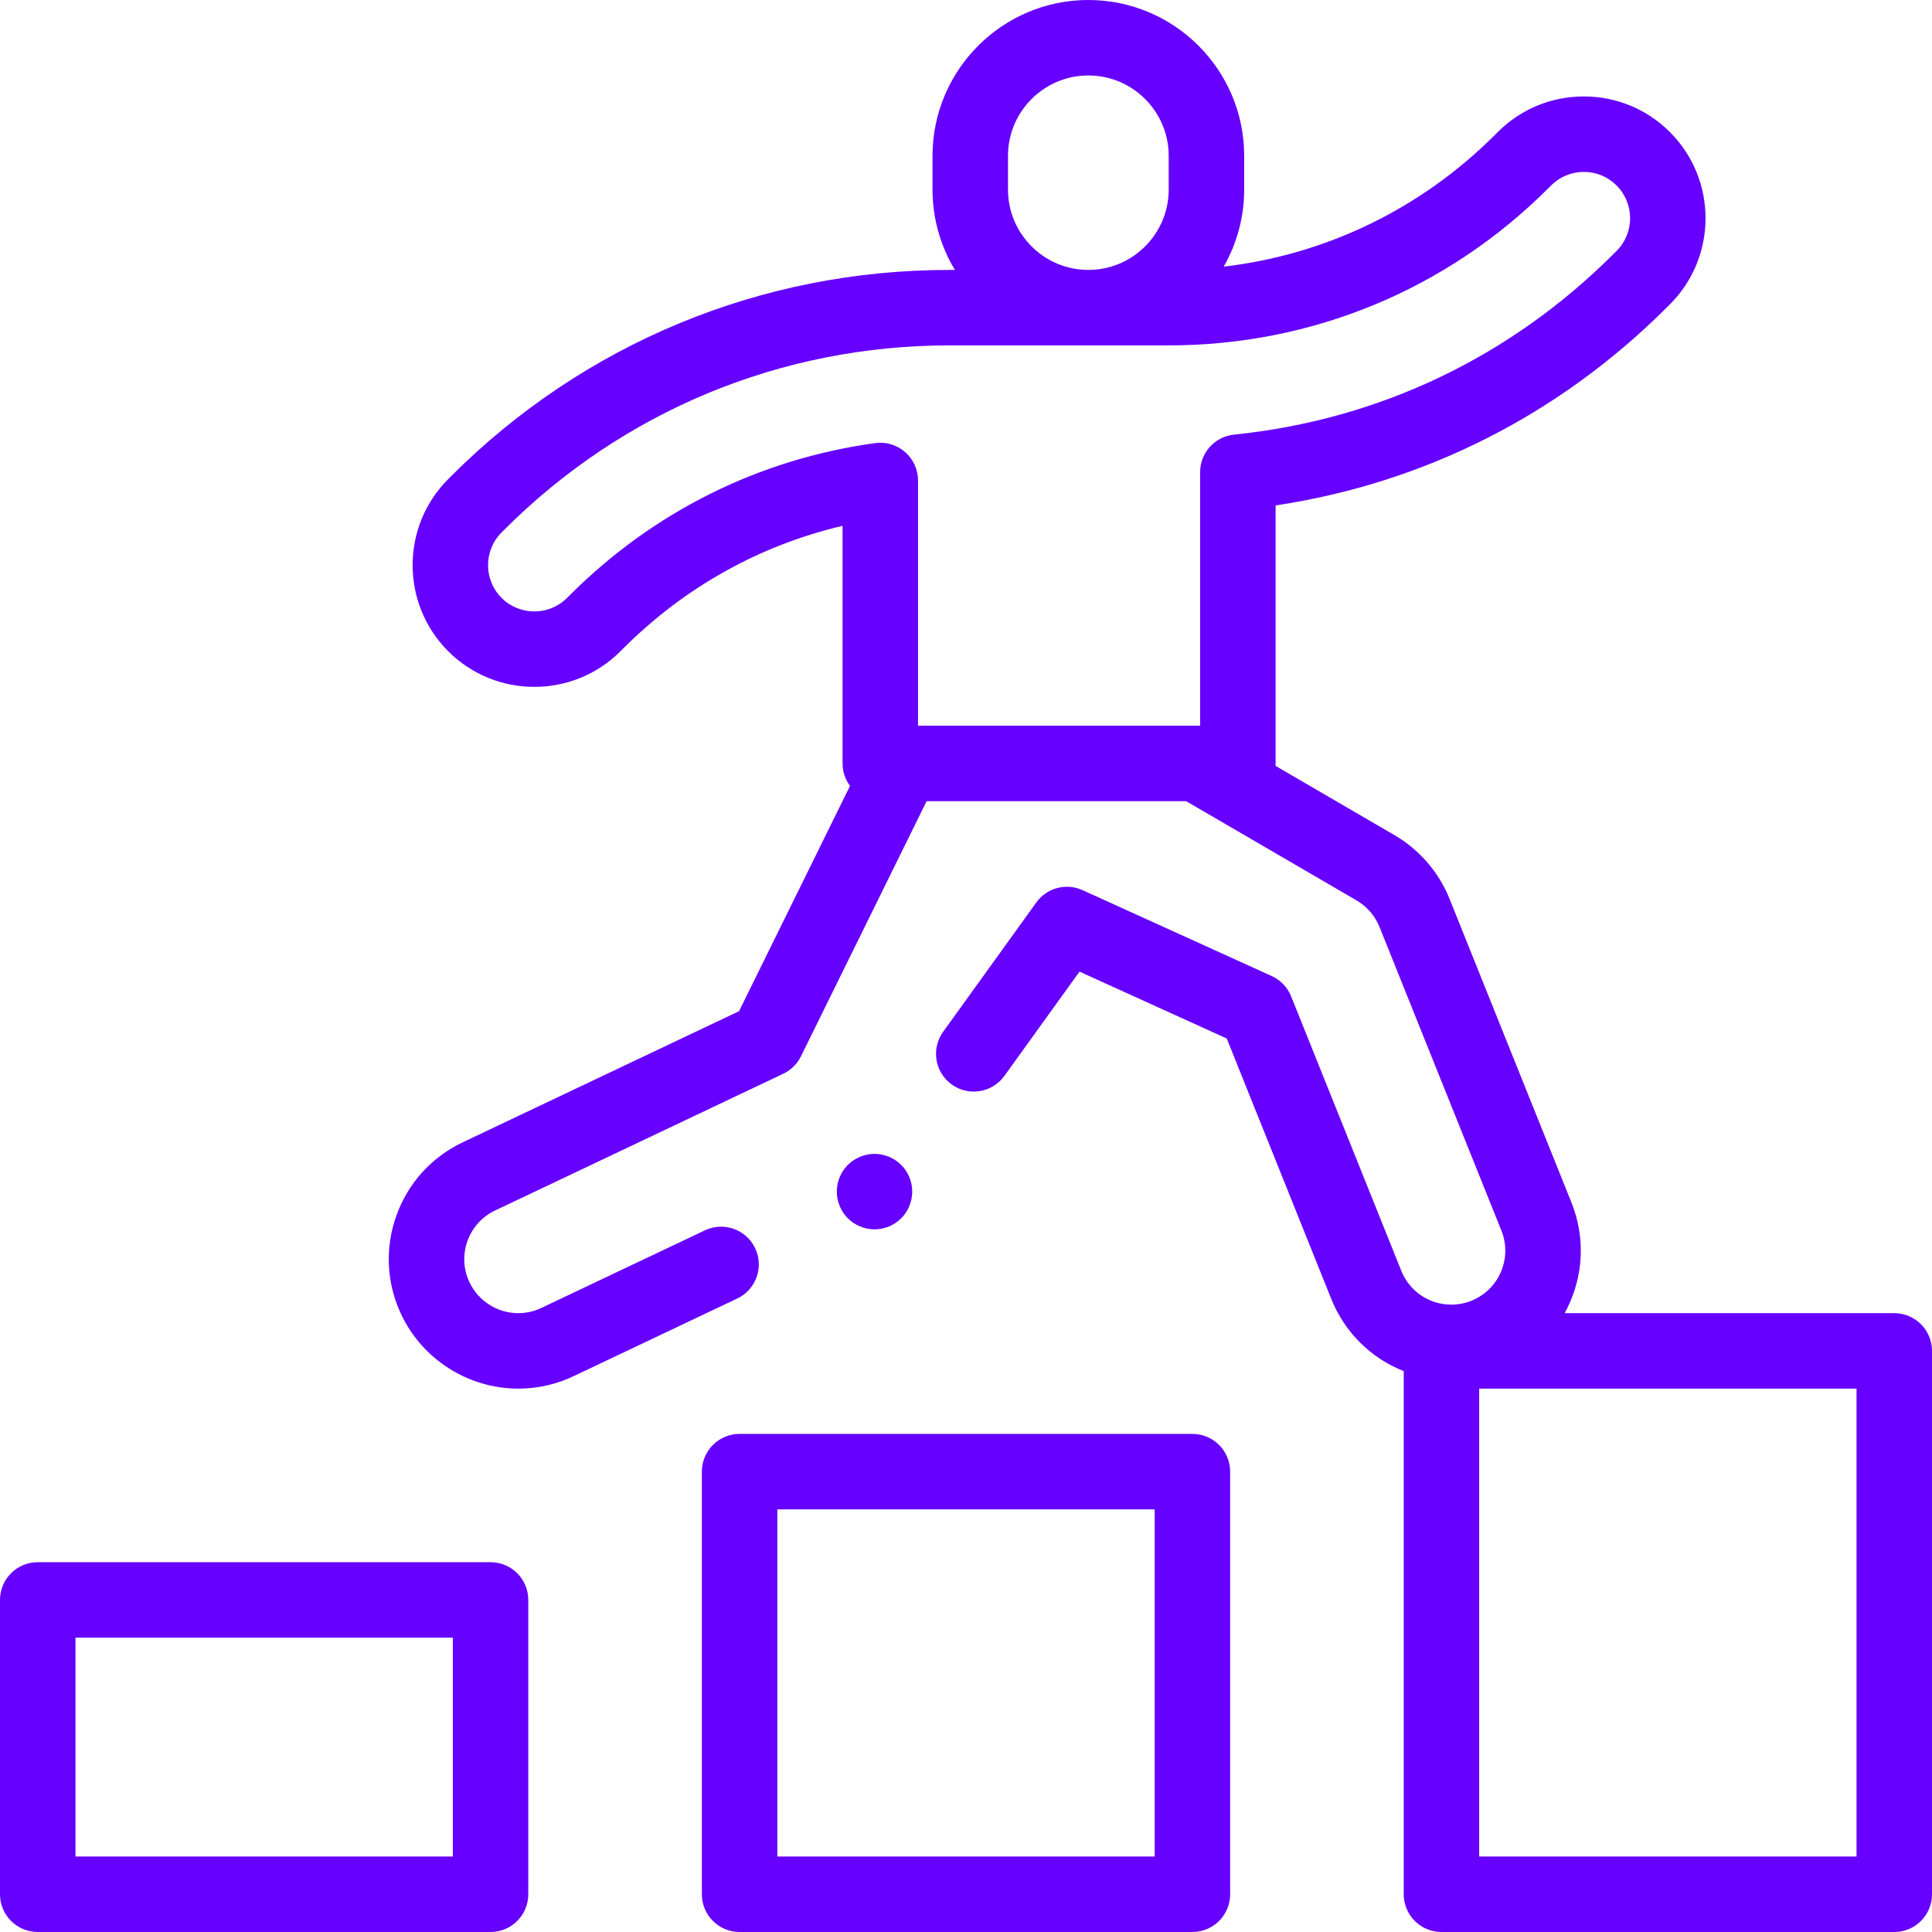
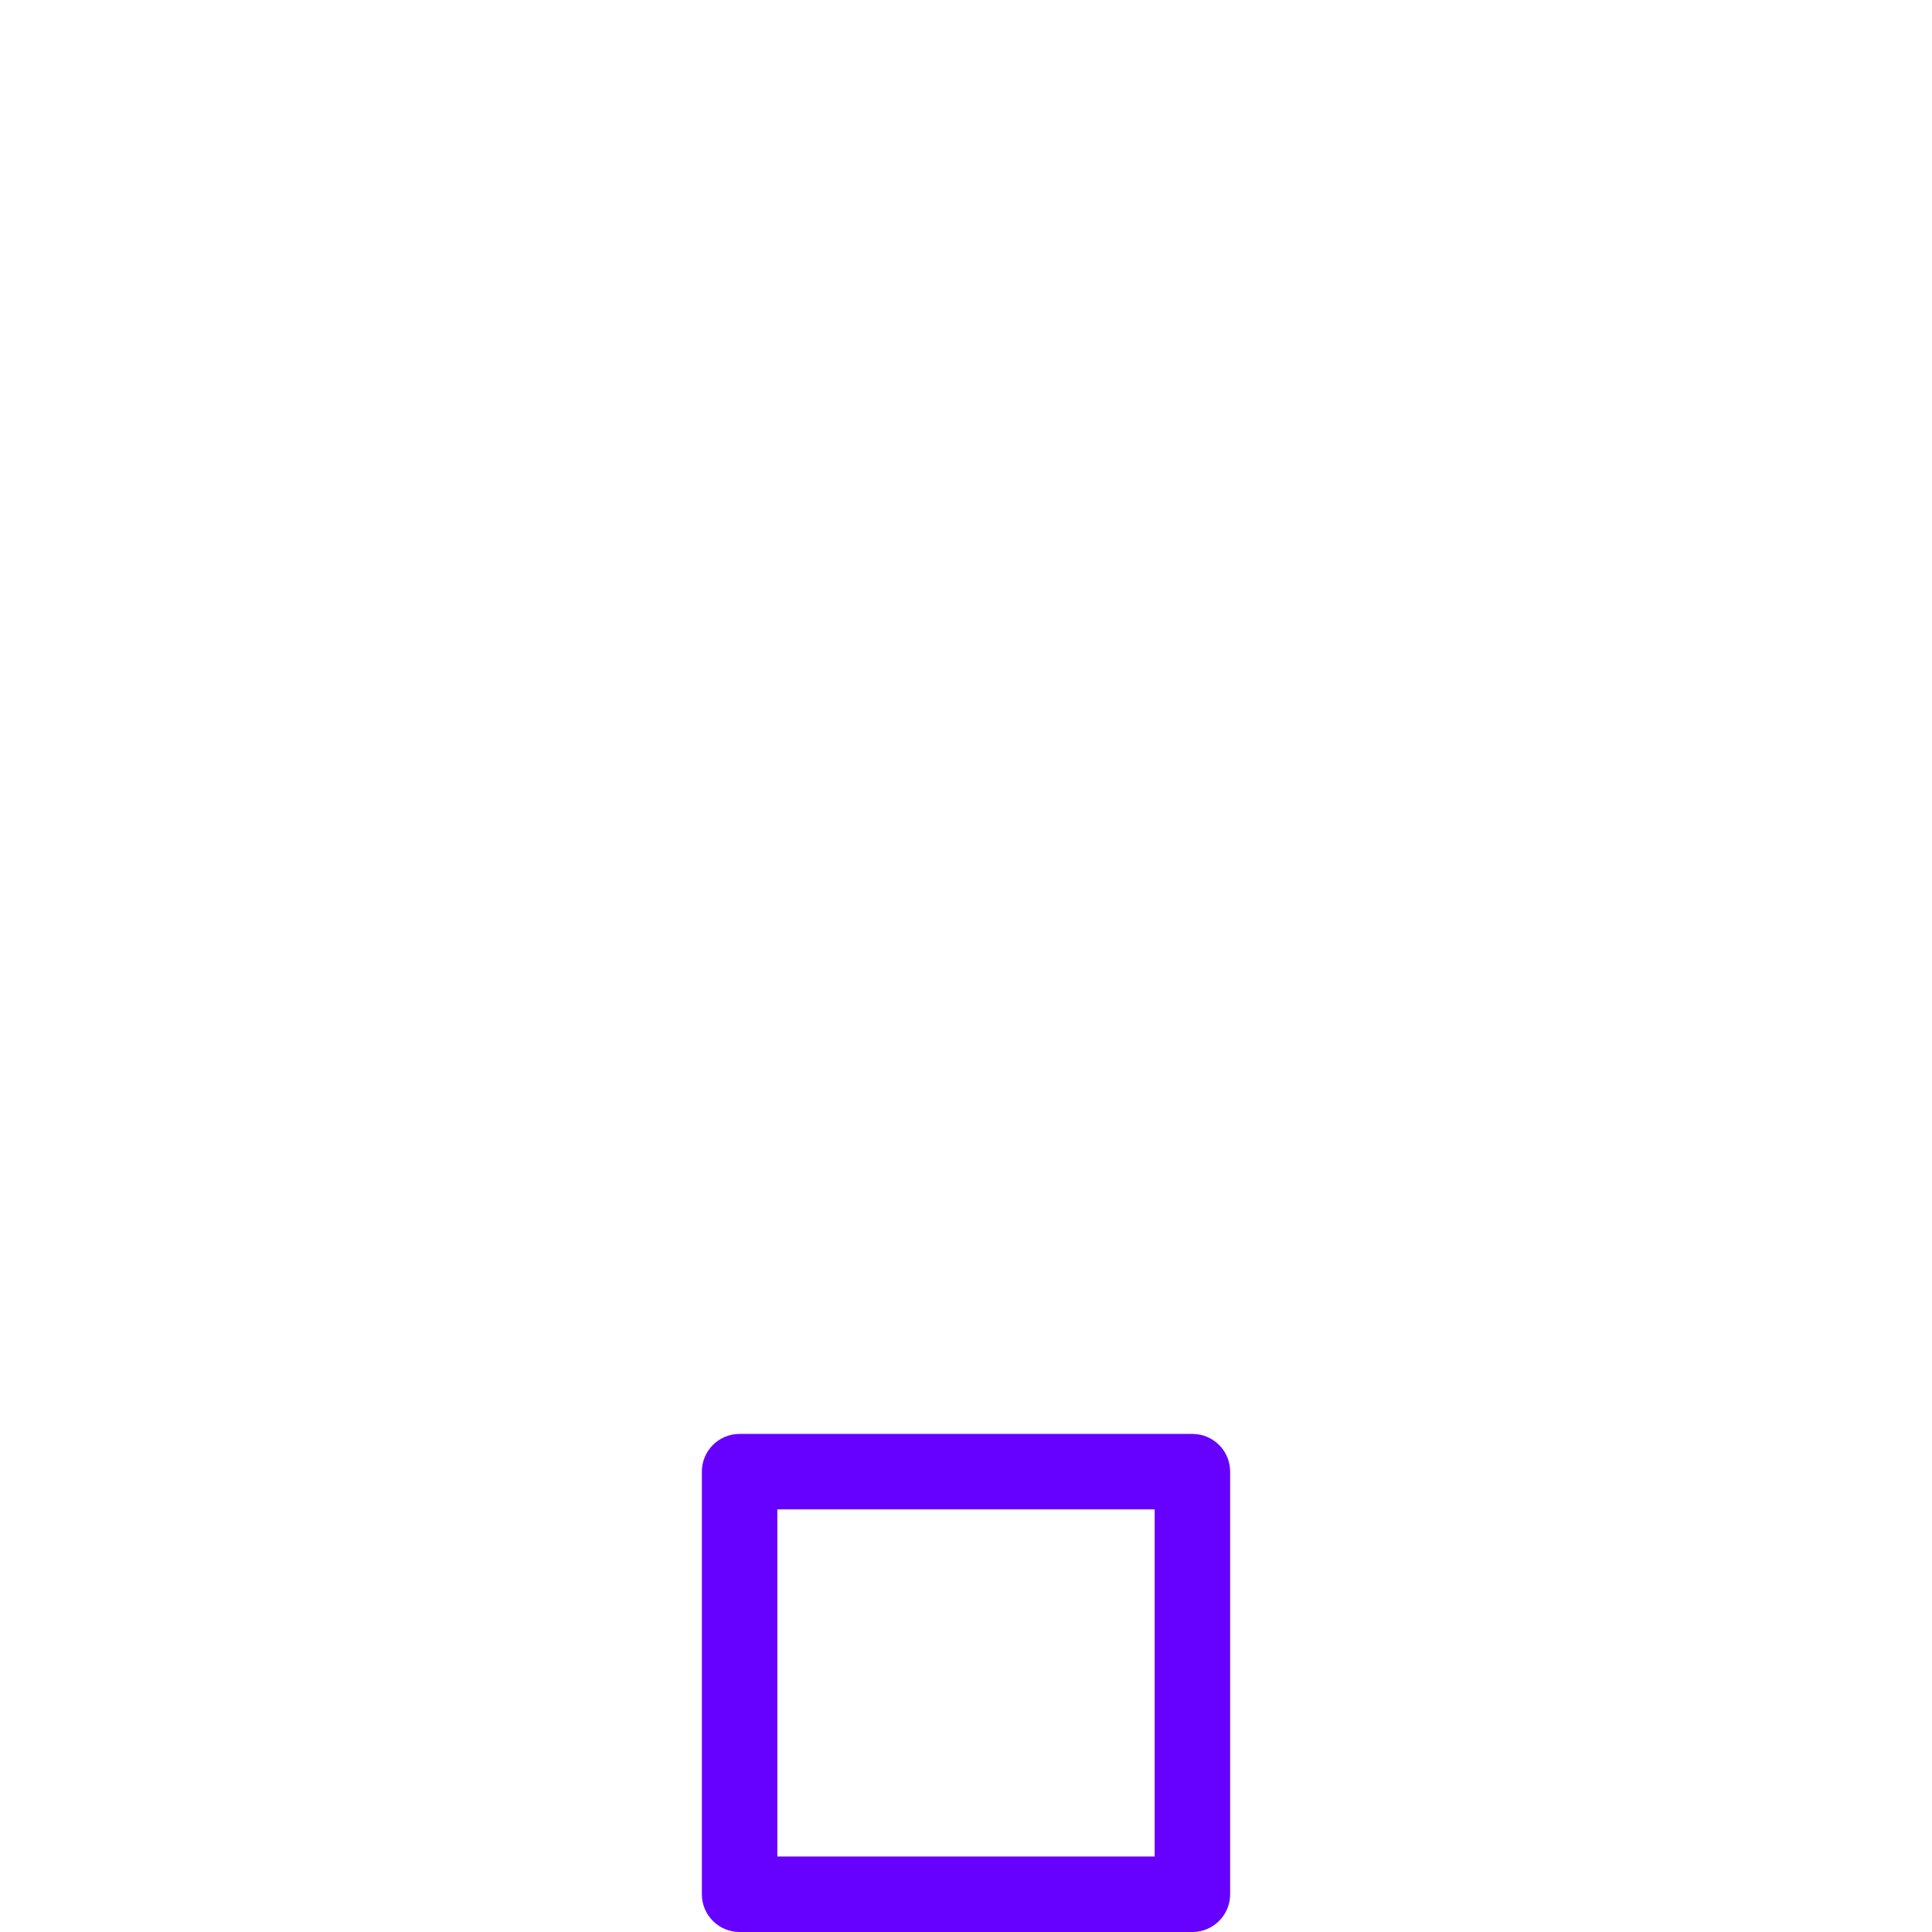
<svg xmlns="http://www.w3.org/2000/svg" id="Layer_1" height="512px" viewBox="0 0 512 512" width="512px">
  <g>
    <g id="XMLID_756_">
      <g id="XMLID_1055_">
-         <path id="XMLID_1083_" d="m130 414h-120c-5.522 0-10 4.478-10 10v78c0 5.522 4.478 10 10 10h120c5.522 0 10-4.478 10-10v-78c0-5.522-4.478-10-10-10zm-10 78h-100v-58h100z" data-original="#000000" class="active-path" data-old_color="#000000" fill="#6600FF" />
        <path id="XMLID_1108_" d="m316 380h-120c-5.522 0-10 4.478-10 10v112c0 5.522 4.478 10 10 10h120c5.522 0 10-4.478 10-10v-112c0-5.522-4.478-10-10-10zm-10 112h-100v-92h100z" data-original="#000000" class="active-path" data-old_color="#000000" fill="#6600FF" />
-         <path id="XMLID_1111_" d="m502 348h-87.349c.548-.998 1.051-2.029 1.504-3.09 3.598-8.424 3.7-17.745.288-26.245l-32.3-80.471c-2.83-7.051-8.005-13.038-14.569-16.86l-31.559-18.376c.013-.21.032-.418.032-.632v-68.383c39.48-5.934 75.217-24.012 103.824-52.618l.678-.679c12.581-12.582 12.581-33.055 0-45.635-6.095-6.096-14.198-9.453-22.818-9.453-8.619 0-16.723 3.357-22.818 9.452l-.678.678c-19.64 19.64-44.781 31.777-71.949 34.983 3.45-6.031 5.433-13.003 5.433-20.435v-8.941c0-22.771-18.525-41.295-41.295-41.295s-41.295 18.524-41.295 41.295v8.941c0 7.785 2.168 15.073 5.928 21.295h-1.427c-49.925 0-96.862 19.442-132.167 54.745l-.678.679c-12.581 12.582-12.581 33.055 0 45.636 12.582 12.582 33.055 12.582 45.637 0l.678-.678c16.273-16.275 36.21-27.398 58.188-32.563v62.977c0 2.229.739 4.282 1.973 5.945l-29.407 59.705-73.218 34.741c-8.276 3.928-14.527 10.842-17.603 19.471s-2.606 17.938 1.32 26.213c5.648 11.906 17.816 19.6 31 19.6 5.106 0 10.047-1.116 14.685-3.317l43.345-20.567c4.989-2.367 7.115-8.331 4.747-13.321-2.367-4.989-8.329-7.117-13.321-4.747l-43.345 20.567c-1.938.92-3.993 1.386-6.11 1.386-5.5 0-10.575-3.208-12.931-8.173-1.637-3.449-1.832-7.329-.551-10.926 1.282-3.596 3.888-6.478 7.338-8.115l76.363-36.234c2.037-.966 3.688-2.593 4.684-4.615l33.301-67.61h68.801l45.153 26.291c2.736 1.594 4.893 4.089 6.072 7.027l32.3 80.471c1.422 3.543 1.38 7.428-.12 10.938-1.5 3.512-4.276 6.229-7.821 7.651-1.708.686-3.499 1.034-5.315 1.035-5.874 0-11.084-3.523-13.272-8.976l-29.191-72.725c-.959-2.39-2.802-4.316-5.146-5.381l-50.132-22.765c-4.341-1.971-9.464-.605-12.249 3.261l-24.695 34.281c-3.228 4.48-2.212 10.73 2.27 13.959 4.482 3.228 10.731 2.212 13.959-2.27l19.906-27.634 39.021 17.72 27.697 69.002c3.6 8.97 10.61 15.76 19.207 19.142v138.643c0 5.522 4.478 10 10 10h120c5.522 0 10-4.478 10-10v-144c-.003-5.522-4.481-10-10.003-10zm-234.871-297.764v-8.941c0-11.742 9.553-21.295 21.295-21.295s21.295 9.553 21.295 21.295v8.941c0 11.742-9.553 21.295-21.295 21.295s-21.295-9.552-21.295-21.295zm-23.842 142.09v-64.994c0-2.891-1.251-5.639-3.429-7.538-2.179-1.899-5.069-2.762-7.937-2.368-30.821 4.246-58.818 18.197-80.965 40.345l-.678.678c-4.783 4.785-12.568 4.785-17.352 0-4.784-4.783-4.784-12.567 0-17.352l.678-.678c31.526-31.525 73.441-48.888 118.024-48.888h58.074c38.03 0 73.783-14.81 100.673-41.7l.678-.678c2.317-2.317 5.398-3.595 8.676-3.595s6.358 1.276 8.676 3.594v.001c4.784 4.783 4.784 12.567 0 17.352l-.678.678c-27.47 27.47-62.292 44.067-100.7 47.998-5.102.522-8.981 4.819-8.981 9.948v67.197zm248.713 299.674h-100v-124h100z" data-original="#000000" class="active-path" data-old_color="#000000" fill="#6600FF" />
-         <path id="XMLID_1116_" d="m238.83 322.859c1.859-1.859 2.92-4.439 2.92-7.069s-1.061-5.21-2.92-7.07c-1.87-1.86-4.44-2.93-7.07-2.93s-5.21 1.069-7.08 2.93c-1.86 1.86-2.92 4.44-2.92 7.07s1.06 5.21 2.92 7.069c1.87 1.86 4.44 2.931 7.08 2.931 2.63 0 5.2-1.07 7.07-2.931z" data-original="#000000" class="active-path" data-old_color="#000000" fill="#6600FF" />
      </g>
    </g>
  </g>
</svg>